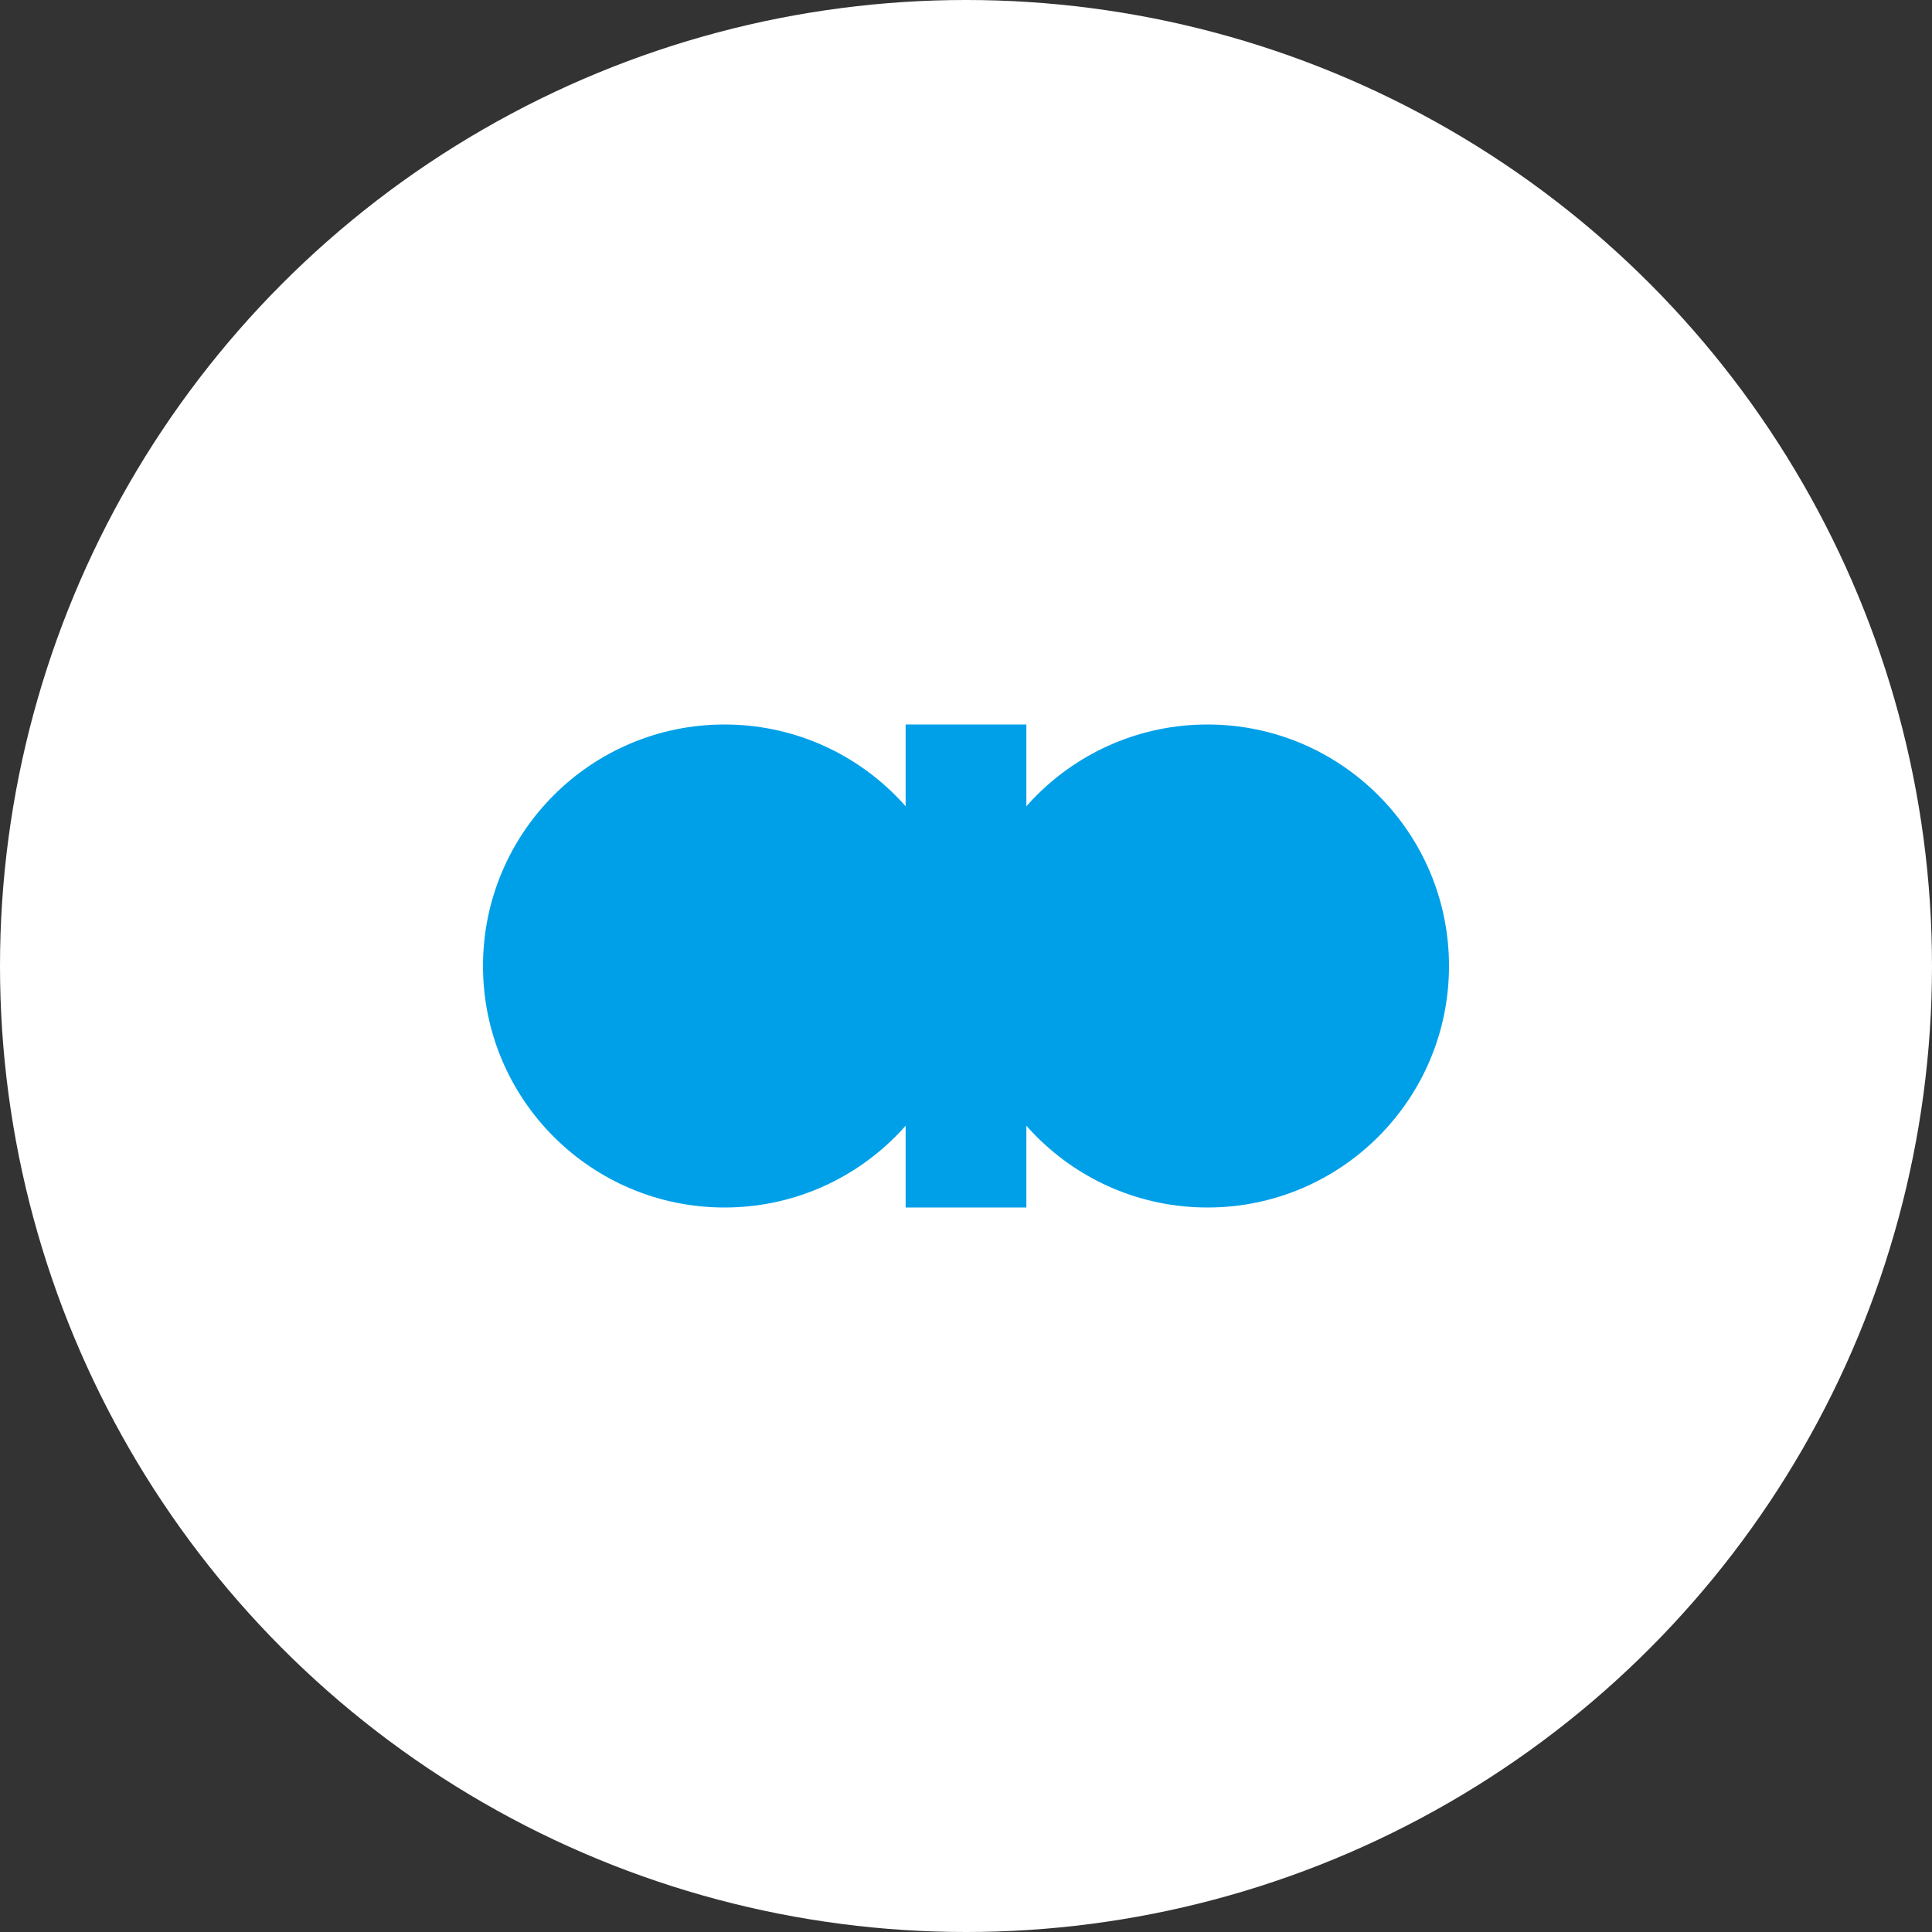
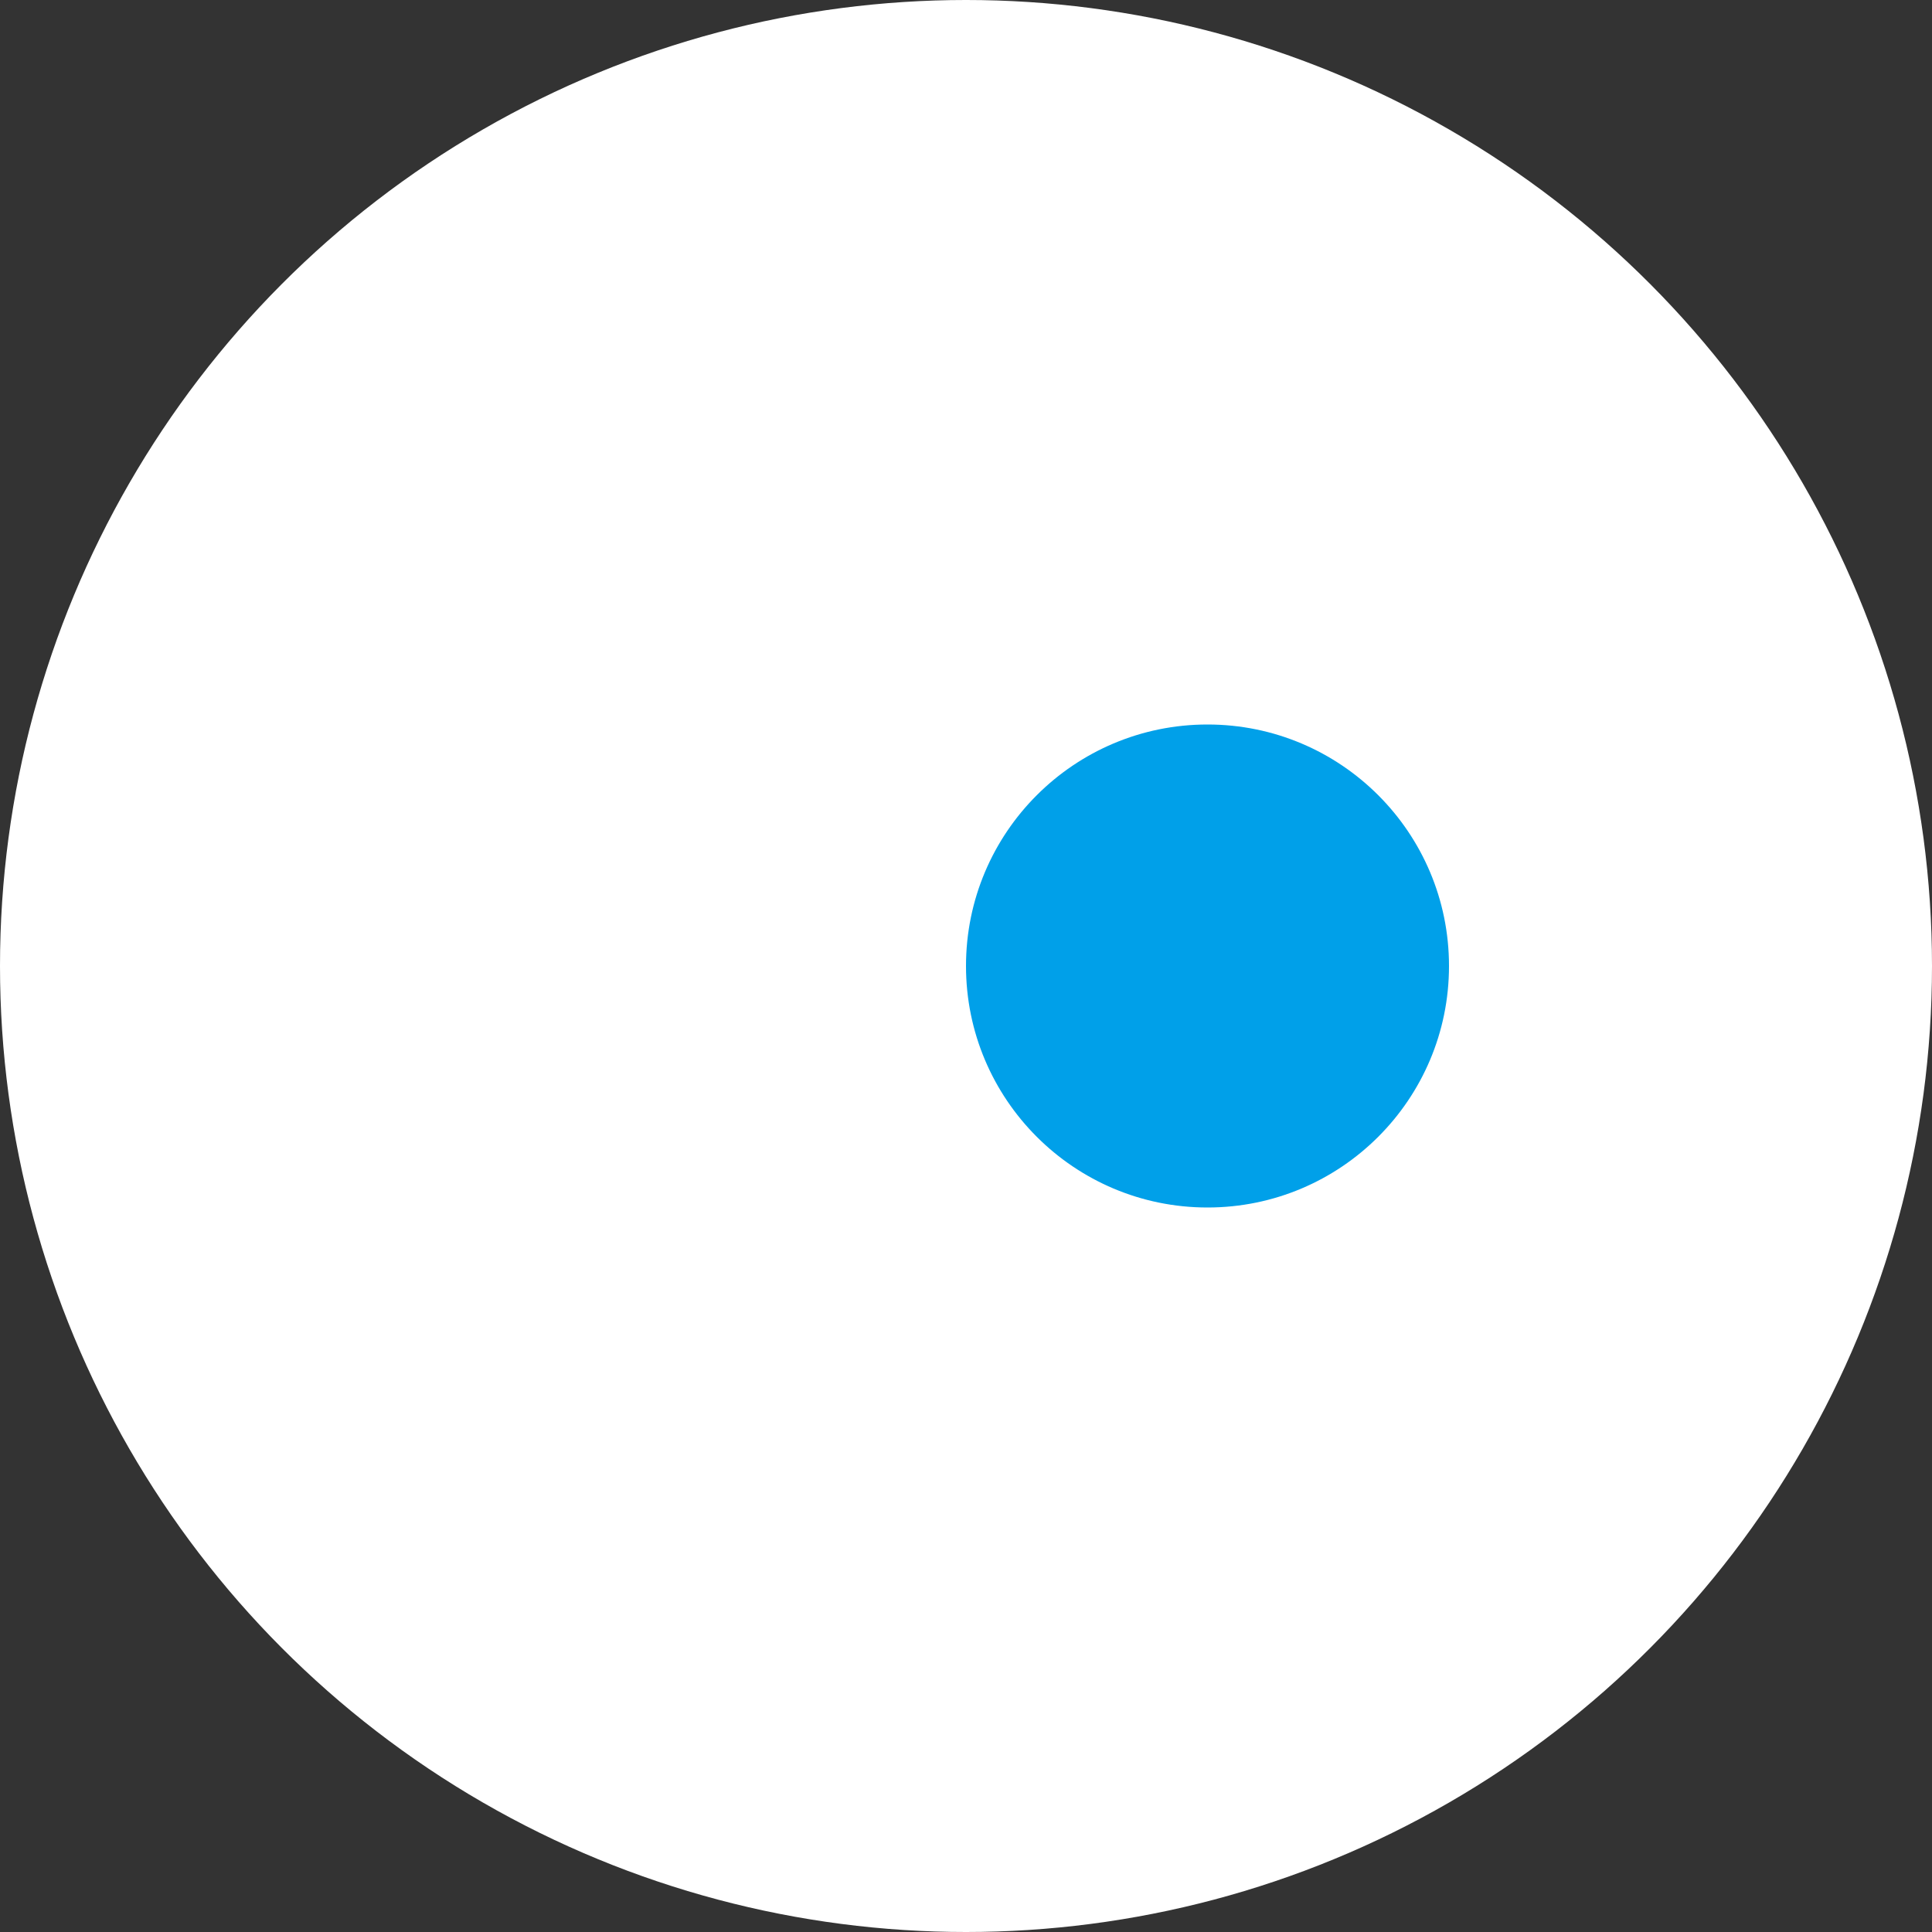
<svg xmlns="http://www.w3.org/2000/svg" width="32" height="32" viewBox="0 0 32 32" fill="none">
  <rect x="0" y="0" width="32" height="32" fill="#333333" stroke="none" />
  <circle cx="16" cy="16" r="16" fill="white" />
-   <circle cx="12" cy="16" r="4" fill="#00A0E9" />
  <circle cx="20" cy="16" r="4" fill="#00A0E9" />
-   <path d="M16 12V20" stroke="#00A0E9" stroke-width="2" />
</svg>